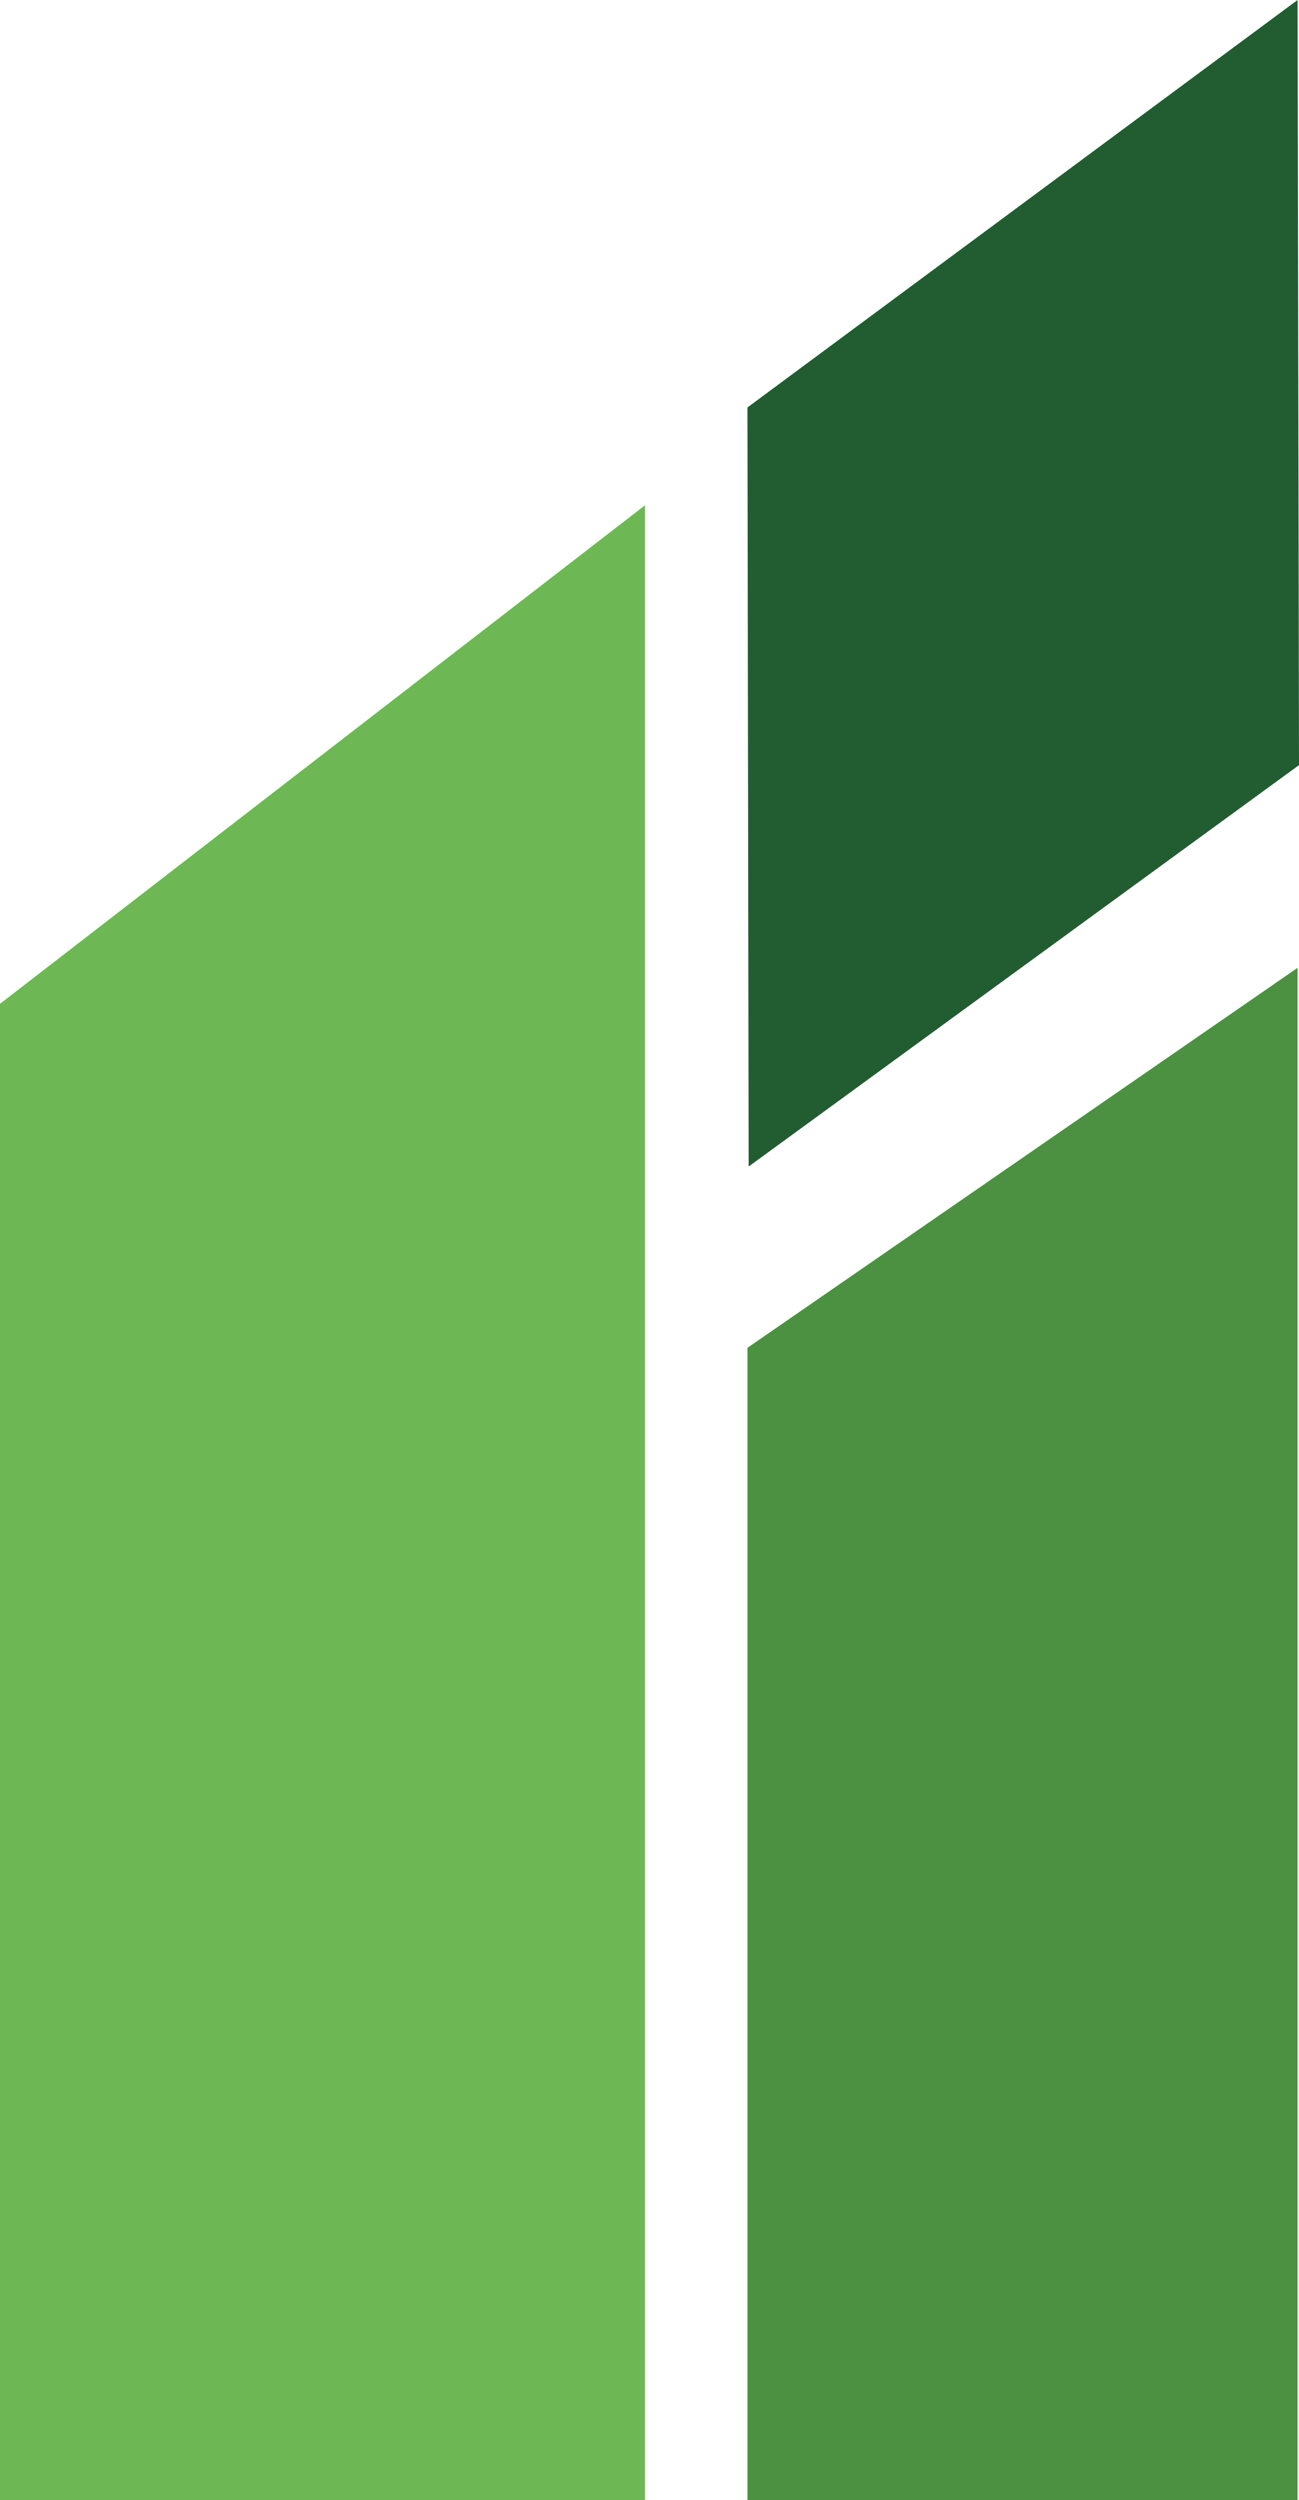
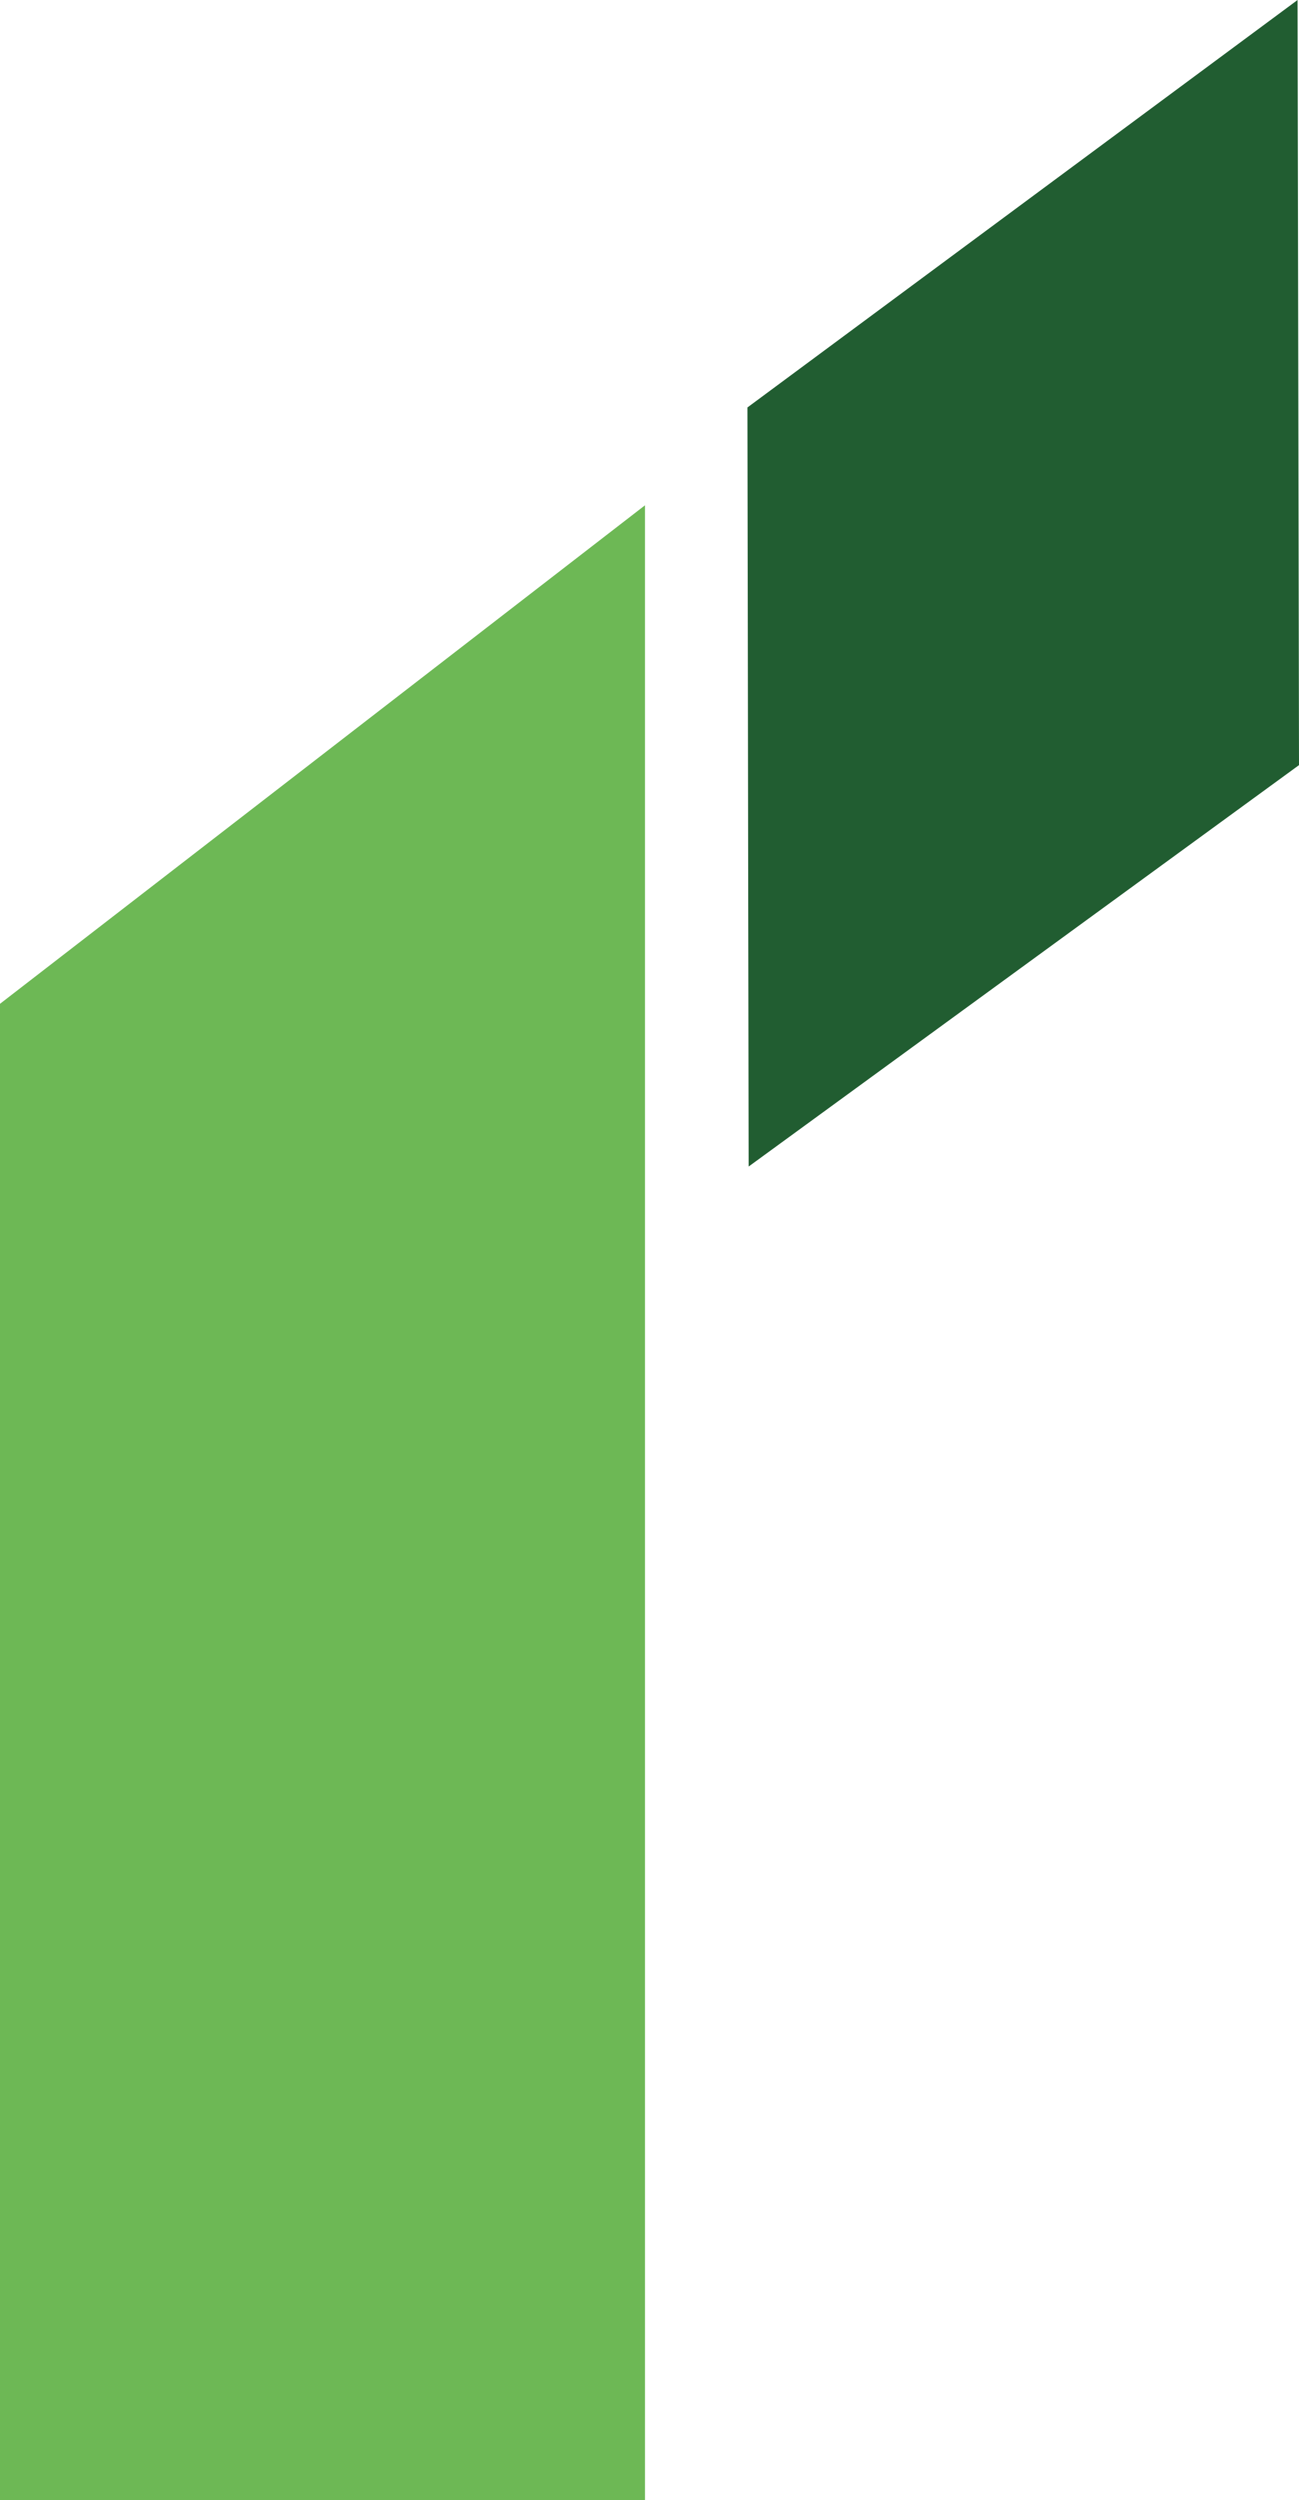
<svg xmlns="http://www.w3.org/2000/svg" width="79px" height="152px" viewBox="0 0 79 152" version="1.1">
  <title>Group 5</title>
  <g id="Page-1" stroke="none" stroke-width="1" fill="none" fill-rule="evenodd">
    <g id="desktop-home" transform="translate(-921, -4081)">
      <g id="Group-47" transform="translate(0, 3893)">
        <g id="Group-5" transform="translate(921, 188)">
          <polyline id="Fill-6" fill="#6DB855" points="0 61.03 39.226 30.721 39.226 152 0 152 0 61.03" />
-           <polyline id="Fill-8" fill="#4C9142" points="45.456 81.946 78.913 58.843 78.913 152 45.456 152 45.456 81.946" />
          <polyline id="Fill-9" fill="#215D31" points="79 46.518 45.53 70.923 45.456 24.773 78.913 0 79 46.518" />
        </g>
      </g>
    </g>
  </g>
</svg>